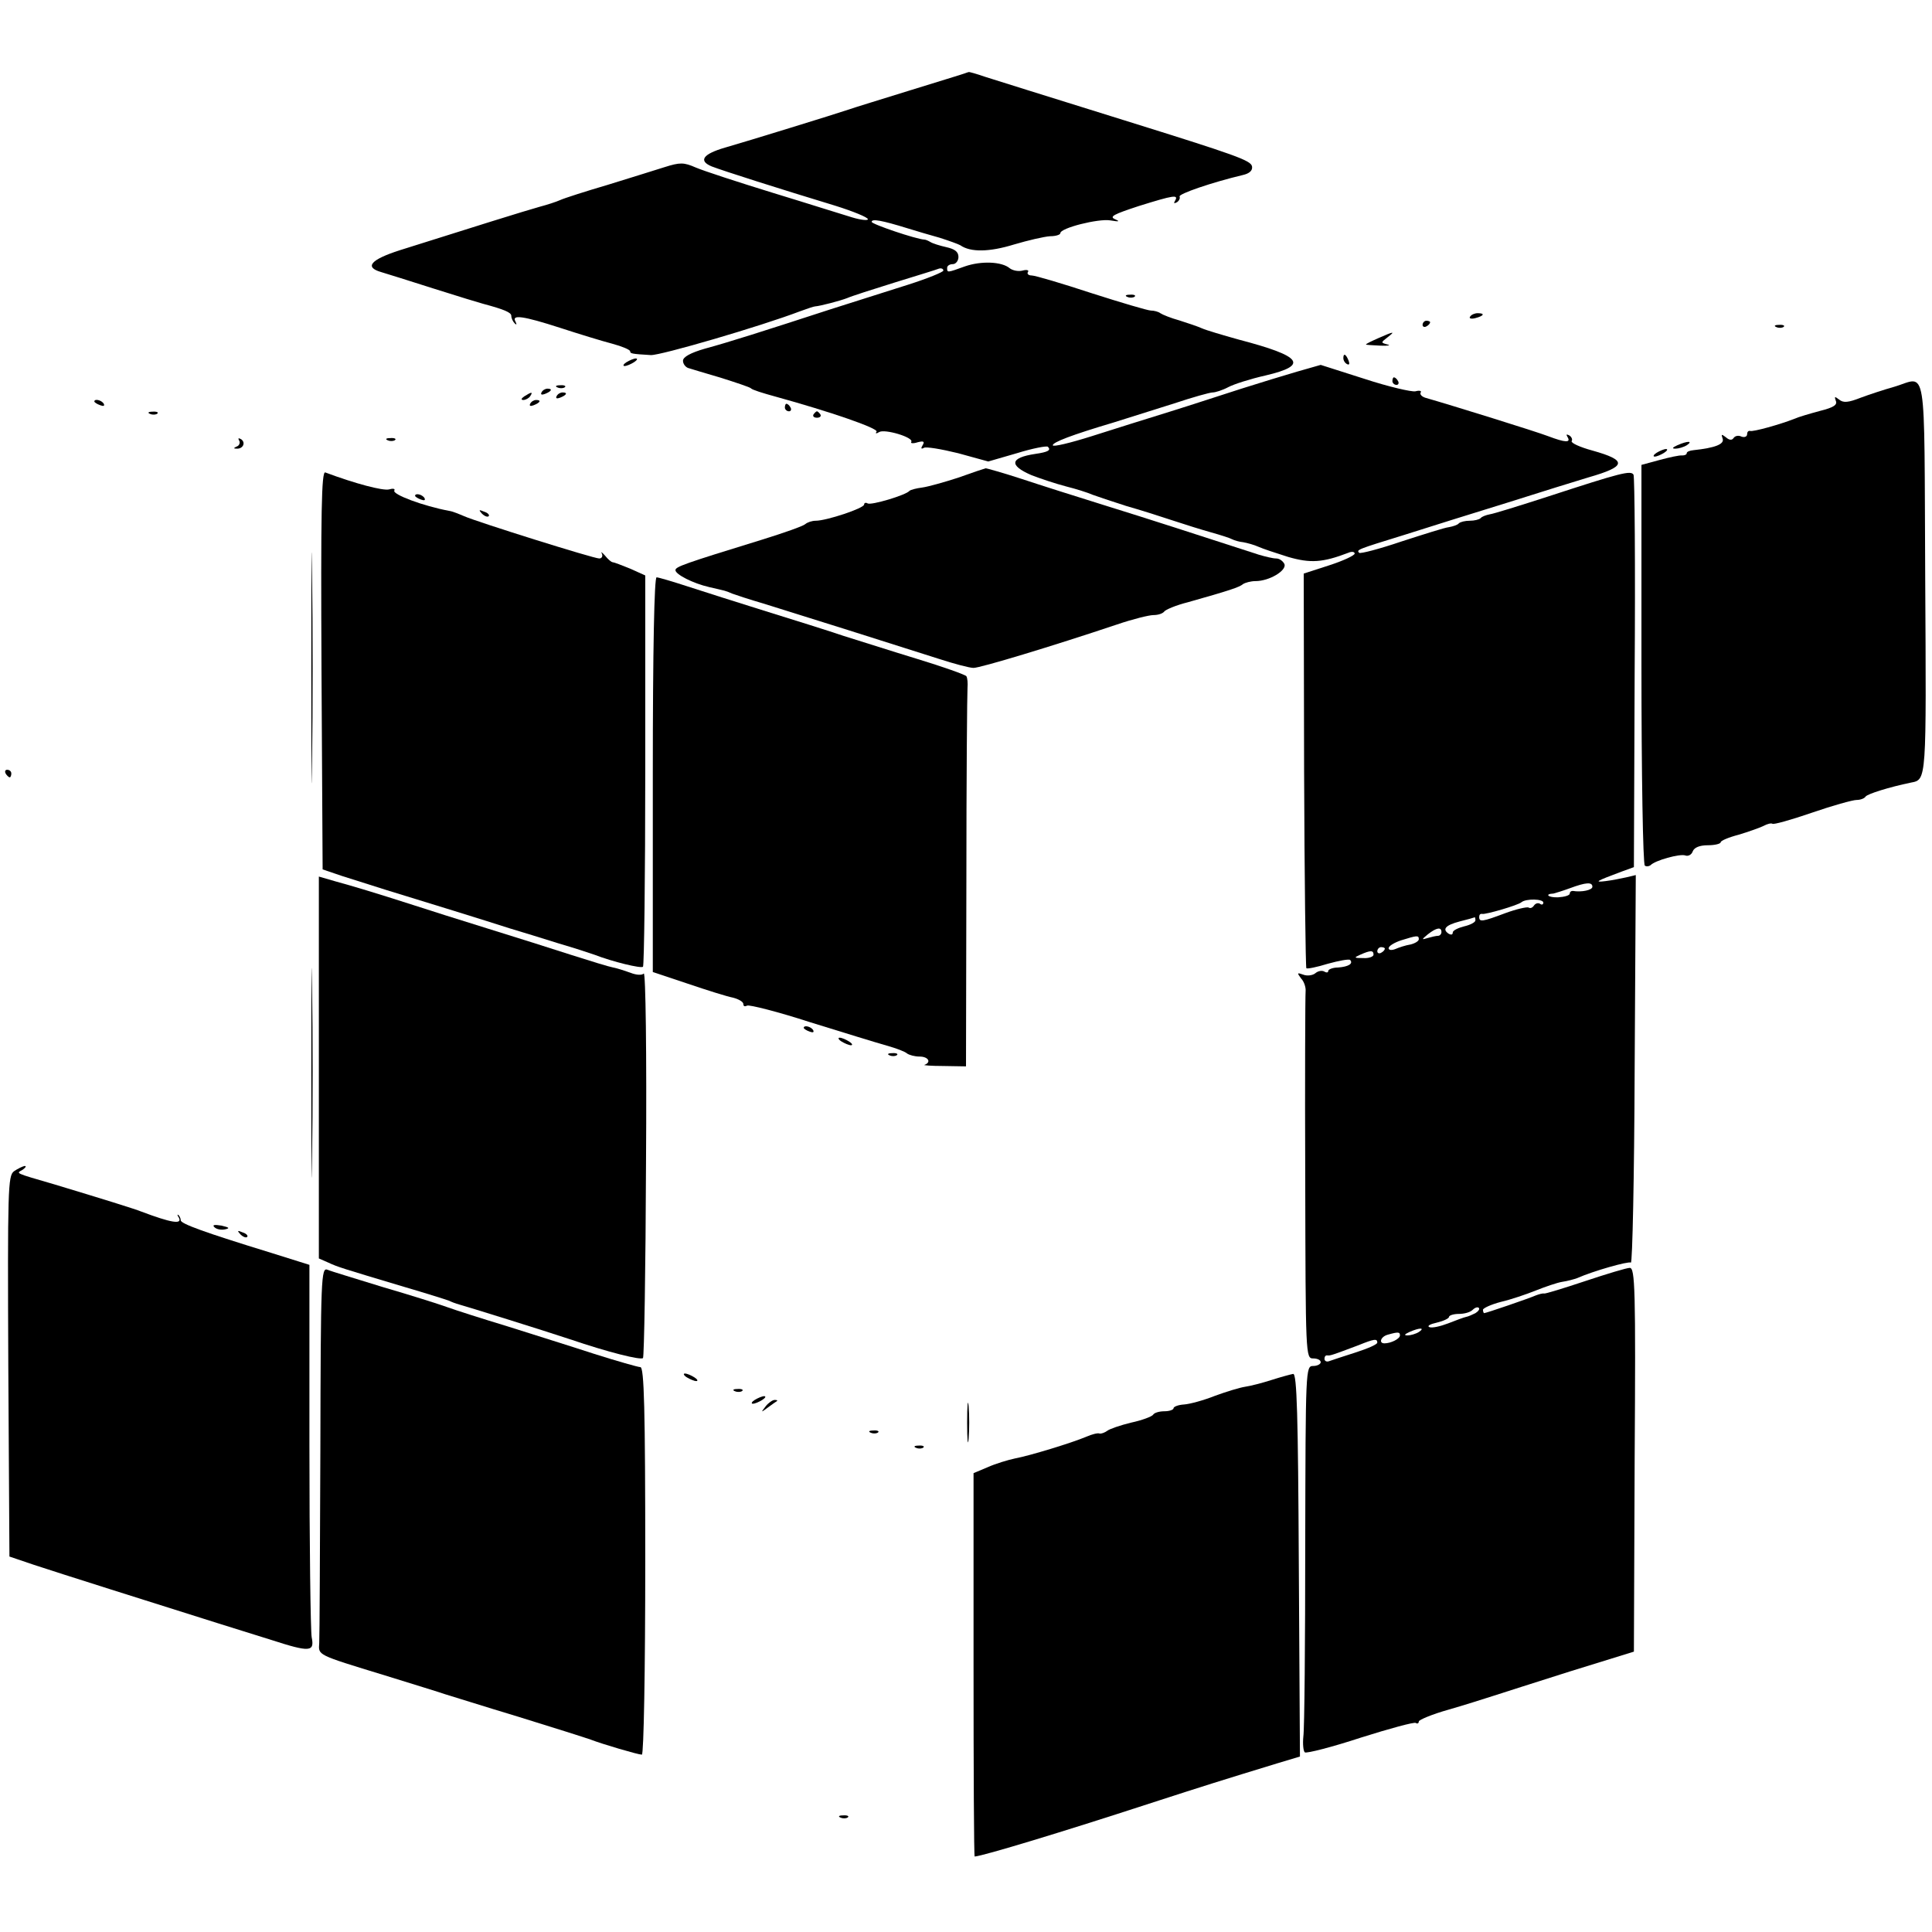
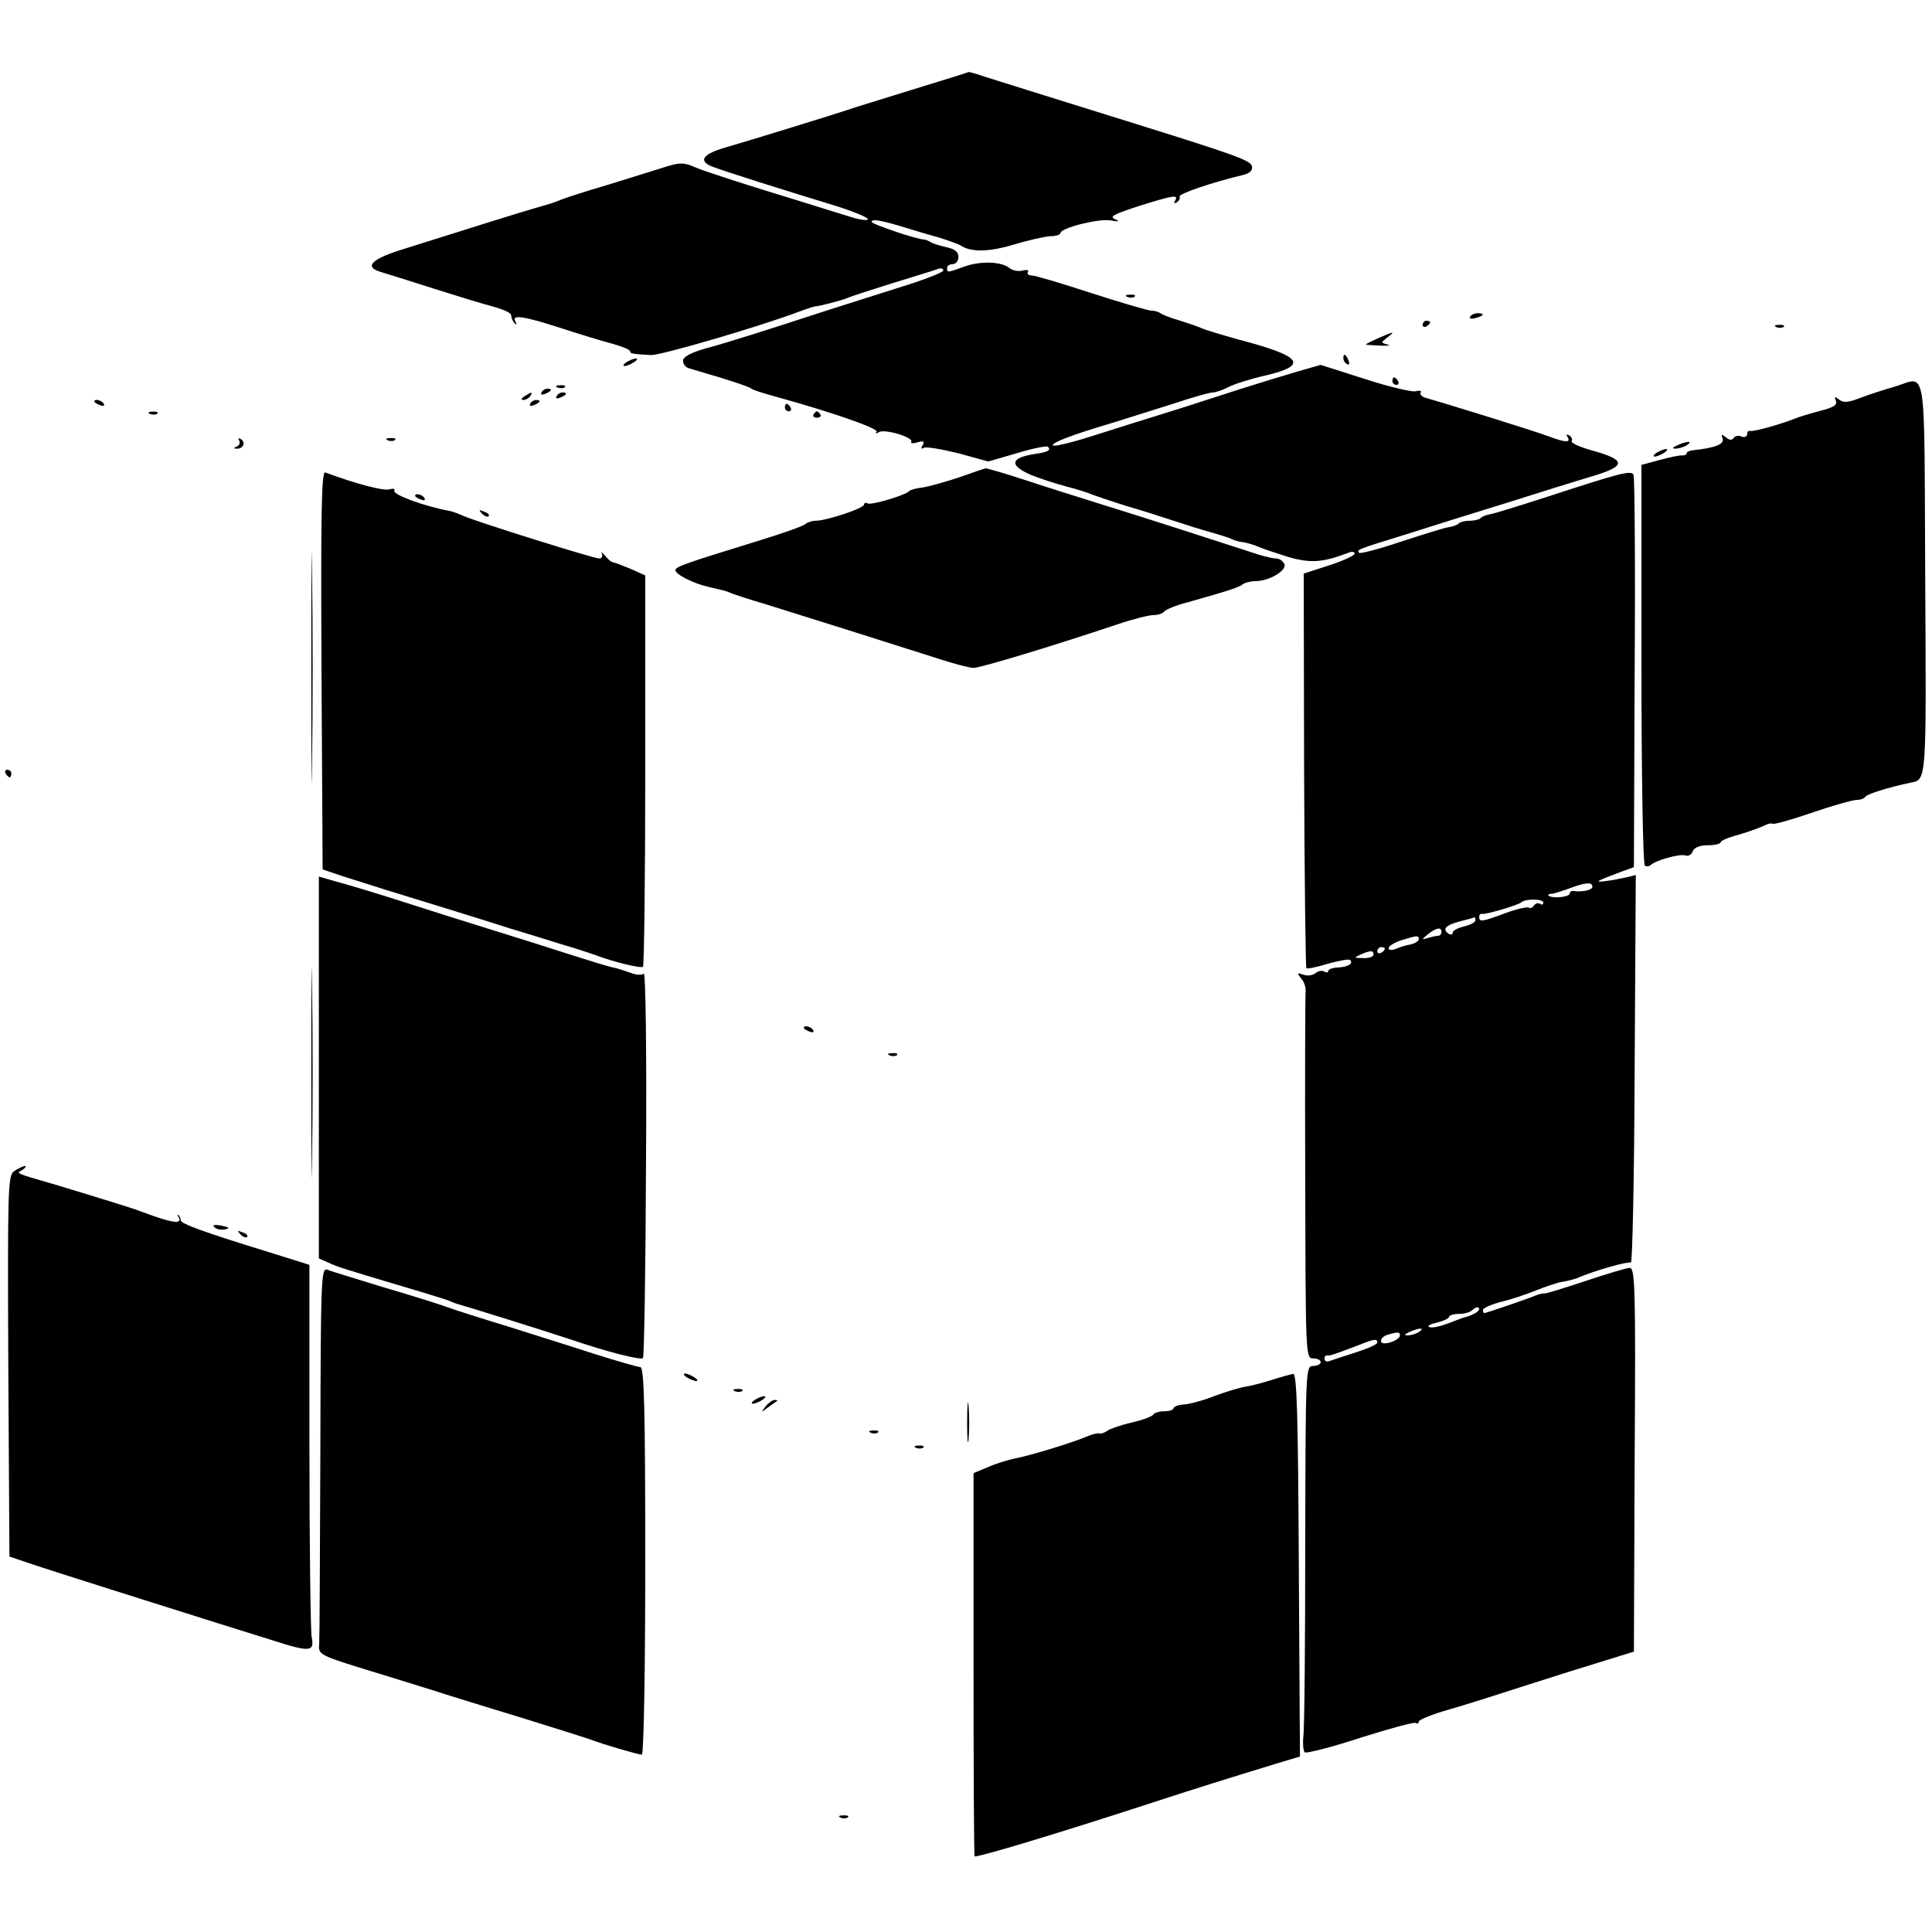
<svg xmlns="http://www.w3.org/2000/svg" version="1.0" width="512pt" height="512pt" viewBox="0 0 512 512" preserveAspectRatio="xMidYMid meet">
  <g transform="translate(0,512) scale(0.1,-0.1)" fill="#000000" stroke="none">
-     <path d="M2555 4925 c-5 -2 -71 -22 -145 -45 -74 -23 -146 -45 -160 -50 -32 -11 -272 -85 -328 -101 -59 -17 -72 -35 -36 -50 31 -12 182 -60 327 -104 48 -15 87 -31 87 -36 0 -4 -19 -2 -42 5 -24 7 -118 37 -210 65 -91 28 -183 58 -204 67 -32 14 -42 14 -83 1 -25 -8 -93 -29 -151 -47 -58 -17 -114 -35 -125 -40 -11 -5 -36 -13 -55 -18 -33 -9 -193 -59 -370 -115 -78 -25 -95 -45 -50 -58 14 -4 77 -24 140 -44 63 -20 122 -38 130 -40 56 -15 75 -23 75 -32 0 -6 4 -15 9 -20 5 -5 6 -3 2 5 -11 19 20 15 119 -17 49 -16 111 -35 138 -42 26 -7 47 -16 47 -20 0 -6 4 -7 55 -10 26 -1 290 76 395 116 19 7 37 13 40 13 14 1 67 15 85 22 11 5 67 23 125 41 58 18 111 34 118 37 6 2 12 0 12 -5 0 -4 -42 -21 -92 -37 -51 -16 -145 -46 -208 -66 -175 -57 -269 -87 -332 -104 -38 -11 -58 -22 -58 -32 0 -8 6 -16 13 -19 6 -2 46 -14 87 -26 41 -13 77 -25 80 -28 3 -4 32 -13 65 -22 145 -40 273 -84 268 -93 -4 -5 -1 -6 7 -1 14 9 92 -14 85 -26 -3 -4 5 -5 17 -1 16 4 19 2 13 -8 -5 -8 -4 -11 3 -7 5 4 46 -3 91 -14 l80 -22 76 22 c42 13 79 20 82 17 9 -9 1 -14 -34 -19 -66 -10 -70 -30 -10 -56 23 -9 65 -23 92 -30 28 -7 59 -17 70 -22 11 -4 52 -18 90 -30 39 -11 95 -29 125 -39 30 -10 75 -24 100 -31 25 -7 50 -15 55 -18 6 -3 19 -7 30 -8 11 -2 29 -7 40 -12 11 -5 47 -17 79 -27 59 -17 91 -15 159 11 9 4 17 3 17 -2 0 -5 -30 -19 -67 -31 l-68 -22 1 -520 c1 -287 4 -523 6 -526 3 -2 28 3 57 12 29 8 56 13 59 10 9 -10 -5 -18 -32 -20 -14 0 -26 -5 -26 -9 0 -5 -5 -5 -10 -2 -6 4 -17 2 -24 -4 -7 -6 -22 -8 -32 -4 -17 6 -17 5 -6 -10 8 -8 13 -24 12 -34 -1 -10 -2 -233 -1 -495 1 -471 1 -478 21 -478 11 0 20 -4 20 -10 0 -5 -9 -10 -20 -10 -20 0 -20 -7 -21 -472 0 -260 -2 -490 -5 -510 -2 -20 0 -39 4 -42 5 -3 72 14 148 39 76 24 142 42 146 39 4 -3 8 -1 8 4 0 4 35 19 78 31 42 12 95 29 117 36 22 7 115 37 207 66 l168 52 2 509 c3 454 1 508 -13 508 -8 0 -61 -16 -118 -35 -57 -19 -106 -34 -109 -33 -4 1 -14 -2 -22 -5 -18 -8 -132 -47 -137 -47 -1 0 -3 4 -3 9 0 4 21 14 48 21 26 6 67 20 92 30 25 10 57 21 70 23 14 2 32 7 40 10 43 19 135 45 142 41 4 -3 9 227 10 511 l3 516 -25 -6 c-14 -3 -38 -8 -55 -10 -32 -4 -25 0 42 25 l33 12 2 515 c2 283 0 519 -3 525 -7 12 -34 5 -224 -57 -77 -25 -148 -47 -157 -48 -10 -2 -21 -6 -24 -10 -4 -4 -17 -7 -29 -7 -12 0 -25 -3 -29 -7 -3 -4 -15 -8 -26 -10 -11 -1 -67 -19 -126 -38 -59 -20 -109 -33 -112 -30 -8 8 -5 9 118 47 63 20 187 59 275 86 88 28 185 58 215 67 101 29 103 45 10 71 -33 9 -57 20 -55 25 3 4 0 11 -6 15 -8 4 -9 3 -5 -4 10 -16 -6 -15 -51 2 -31 12 -256 82 -326 102 -9 3 -15 9 -12 14 3 4 -3 6 -14 3 -10 -2 -71 12 -135 33 l-116 37 -63 -18 c-34 -10 -100 -30 -147 -45 -47 -15 -132 -43 -190 -61 -58 -18 -151 -47 -207 -65 -57 -18 -103 -29 -103 -24 0 8 49 27 160 60 41 13 114 36 162 51 48 16 94 29 102 29 7 0 26 6 41 14 15 8 59 22 99 31 115 27 97 51 -71 95 -43 12 -87 25 -98 30 -11 5 -38 14 -60 21 -22 6 -44 15 -50 19 -5 4 -17 7 -25 7 -8 0 -79 21 -157 46 -79 26 -150 47 -159 47 -8 0 -13 4 -10 9 4 5 -3 7 -14 4 -11 -3 -26 0 -34 6 -21 18 -76 20 -119 5 -47 -17 -47 -17 -47 -4 0 6 7 10 15 10 8 0 15 9 15 19 0 14 -10 21 -32 26 -18 4 -37 10 -43 14 -5 3 -12 6 -15 6 -22 1 -140 41 -140 47 0 9 27 4 95 -17 22 -7 60 -18 85 -25 25 -8 50 -17 55 -20 27 -19 77 -18 142 2 37 11 80 21 96 22 15 0 27 4 27 8 0 14 101 39 132 34 24 -4 27 -3 13 3 -16 7 -4 13 63 35 93 29 106 31 96 14 -4 -7 -3 -8 5 -4 6 4 9 11 7 15 -4 7 87 38 167 57 18 4 27 12 25 23 -3 16 -43 30 -338 122 -234 73 -324 101 -368 115 -23 8 -44 14 -45 13 -1 0 -6 -2 -12 -4z m1665 -2155 c0 -9 -29 -15 -52 -11 -5 0 -8 -3 -8 -7 0 -5 -14 -9 -31 -10 -26 -1 -37 9 -12 10 4 1 24 7 43 14 43 16 60 17 60 4z m-130 -42 c0 -5 -4 -7 -9 -3 -5 3 -12 1 -16 -5 -4 -6 -10 -8 -14 -5 -5 2 -32 -4 -62 -15 -61 -23 -69 -24 -69 -10 0 6 3 9 8 8 9 -2 95 23 104 31 12 10 58 9 58 -1z m-180 -47 c0 -5 -13 -12 -30 -16 -16 -4 -30 -11 -30 -16 0 -6 -4 -7 -10 -4 -19 12 -10 23 28 33 20 5 38 10 40 11 1 1 2 -3 2 -8z m-90 -31 c0 -5 -4 -10 -9 -10 -5 0 -18 -3 -28 -6 -16 -5 -16 -4 1 10 23 18 36 20 36 6z m-60 -19 c0 -5 -10 -11 -22 -14 -13 -2 -31 -8 -40 -12 -10 -4 -18 -3 -18 2 0 6 15 15 33 21 42 13 47 14 47 3z m-90 -25 c0 -3 -4 -8 -10 -11 -5 -3 -10 -1 -10 4 0 6 5 11 10 11 6 0 10 -2 10 -4z m-30 -16 c0 -5 -12 -10 -27 -9 -25 0 -26 1 -8 9 27 12 35 12 35 0z m270 -950 c-8 -4 -19 -9 -25 -10 -5 -1 -27 -9 -47 -17 -21 -8 -43 -13 -50 -10 -7 3 2 8 20 12 17 4 32 11 32 15 0 4 12 8 26 8 14 0 30 4 37 11 6 6 13 8 16 5 3 -3 -1 -9 -9 -14z m-150 -50 c-8 -5 -22 -9 -30 -9 -10 0 -8 3 5 9 27 12 43 12 25 0z m-50 -9 c0 -9 -24 -21 -41 -21 -16 0 -10 18 9 23 28 8 32 7 32 -2z m-60 -19 c0 -5 -26 -16 -57 -26 -32 -10 -64 -21 -70 -23 -7 -3 -13 0 -13 6 0 6 3 10 8 9 7 -1 13 1 82 27 42 17 50 18 50 7z" />
+     <path d="M2555 4925 c-5 -2 -71 -22 -145 -45 -74 -23 -146 -45 -160 -50 -32 -11 -272 -85 -328 -101 -59 -17 -72 -35 -36 -50 31 -12 182 -60 327 -104 48 -15 87 -31 87 -36 0 -4 -19 -2 -42 5 -24 7 -118 37 -210 65 -91 28 -183 58 -204 67 -32 14 -42 14 -83 1 -25 -8 -93 -29 -151 -47 -58 -17 -114 -35 -125 -40 -11 -5 -36 -13 -55 -18 -33 -9 -193 -59 -370 -115 -78 -25 -95 -45 -50 -58 14 -4 77 -24 140 -44 63 -20 122 -38 130 -40 56 -15 75 -23 75 -32 0 -6 4 -15 9 -20 5 -5 6 -3 2 5 -11 19 20 15 119 -17 49 -16 111 -35 138 -42 26 -7 47 -16 47 -20 0 -6 4 -7 55 -10 26 -1 290 76 395 116 19 7 37 13 40 13 14 1 67 15 85 22 11 5 67 23 125 41 58 18 111 34 118 37 6 2 12 0 12 -5 0 -4 -42 -21 -92 -37 -51 -16 -145 -46 -208 -66 -175 -57 -269 -87 -332 -104 -38 -11 -58 -22 -58 -32 0 -8 6 -16 13 -19 6 -2 46 -14 87 -26 41 -13 77 -25 80 -28 3 -4 32 -13 65 -22 145 -40 273 -84 268 -93 -4 -5 -1 -6 7 -1 14 9 92 -14 85 -26 -3 -4 5 -5 17 -1 16 4 19 2 13 -8 -5 -8 -4 -11 3 -7 5 4 46 -3 91 -14 l80 -22 76 22 c42 13 79 20 82 17 9 -9 1 -14 -34 -19 -66 -10 -70 -30 -10 -56 23 -9 65 -23 92 -30 28 -7 59 -17 70 -22 11 -4 52 -18 90 -30 39 -11 95 -29 125 -39 30 -10 75 -24 100 -31 25 -7 50 -15 55 -18 6 -3 19 -7 30 -8 11 -2 29 -7 40 -12 11 -5 47 -17 79 -27 59 -17 91 -15 159 11 9 4 17 3 17 -2 0 -5 -30 -19 -67 -31 l-68 -22 1 -520 c1 -287 4 -523 6 -526 3 -2 28 3 57 12 29 8 56 13 59 10 9 -10 -5 -18 -32 -20 -14 0 -26 -5 -26 -9 0 -5 -5 -5 -10 -2 -6 4 -17 2 -24 -4 -7 -6 -22 -8 -32 -4 -17 6 -17 5 -6 -10 8 -8 13 -24 12 -34 -1 -10 -2 -233 -1 -495 1 -471 1 -478 21 -478 11 0 20 -4 20 -10 0 -5 -9 -10 -20 -10 -20 0 -20 -7 -21 -472 0 -260 -2 -490 -5 -510 -2 -20 0 -39 4 -42 5 -3 72 14 148 39 76 24 142 42 146 39 4 -3 8 -1 8 4 0 4 35 19 78 31 42 12 95 29 117 36 22 7 115 37 207 66 l168 52 2 509 c3 454 1 508 -13 508 -8 0 -61 -16 -118 -35 -57 -19 -106 -34 -109 -33 -4 1 -14 -2 -22 -5 -18 -8 -132 -47 -137 -47 -1 0 -3 4 -3 9 0 4 21 14 48 21 26 6 67 20 92 30 25 10 57 21 70 23 14 2 32 7 40 10 43 19 135 45 142 41 4 -3 9 227 10 511 l3 516 -25 -6 c-14 -3 -38 -8 -55 -10 -32 -4 -25 0 42 25 l33 12 2 515 c2 283 0 519 -3 525 -7 12 -34 5 -224 -57 -77 -25 -148 -47 -157 -48 -10 -2 -21 -6 -24 -10 -4 -4 -17 -7 -29 -7 -12 0 -25 -3 -29 -7 -3 -4 -15 -8 -26 -10 -11 -1 -67 -19 -126 -38 -59 -20 -109 -33 -112 -30 -8 8 -5 9 118 47 63 20 187 59 275 86 88 28 185 58 215 67 101 29 103 45 10 71 -33 9 -57 20 -55 25 3 4 0 11 -6 15 -8 4 -9 3 -5 -4 10 -16 -6 -15 -51 2 -31 12 -256 82 -326 102 -9 3 -15 9 -12 14 3 4 -3 6 -14 3 -10 -2 -71 12 -135 33 l-116 37 -63 -18 c-34 -10 -100 -30 -147 -45 -47 -15 -132 -43 -190 -61 -58 -18 -151 -47 -207 -65 -57 -18 -103 -29 -103 -24 0 8 49 27 160 60 41 13 114 36 162 51 48 16 94 29 102 29 7 0 26 6 41 14 15 8 59 22 99 31 115 27 97 51 -71 95 -43 12 -87 25 -98 30 -11 5 -38 14 -60 21 -22 6 -44 15 -50 19 -5 4 -17 7 -25 7 -8 0 -79 21 -157 46 -79 26 -150 47 -159 47 -8 0 -13 4 -10 9 4 5 -3 7 -14 4 -11 -3 -26 0 -34 6 -21 18 -76 20 -119 5 -47 -17 -47 -17 -47 -4 0 6 7 10 15 10 8 0 15 9 15 19 0 14 -10 21 -32 26 -18 4 -37 10 -43 14 -5 3 -12 6 -15 6 -22 1 -140 41 -140 47 0 9 27 4 95 -17 22 -7 60 -18 85 -25 25 -8 50 -17 55 -20 27 -19 77 -18 142 2 37 11 80 21 96 22 15 0 27 4 27 8 0 14 101 39 132 34 24 -4 27 -3 13 3 -16 7 -4 13 63 35 93 29 106 31 96 14 -4 -7 -3 -8 5 -4 6 4 9 11 7 15 -4 7 87 38 167 57 18 4 27 12 25 23 -3 16 -43 30 -338 122 -234 73 -324 101 -368 115 -23 8 -44 14 -45 13 -1 0 -6 -2 -12 -4z m1665 -2155 c0 -9 -29 -15 -52 -11 -5 0 -8 -3 -8 -7 0 -5 -14 -9 -31 -10 -26 -1 -37 9 -12 10 4 1 24 7 43 14 43 16 60 17 60 4z m-130 -42 c0 -5 -4 -7 -9 -3 -5 3 -12 1 -16 -5 -4 -6 -10 -8 -14 -5 -5 2 -32 -4 -62 -15 -61 -23 -69 -24 -69 -10 0 6 3 9 8 8 9 -2 95 23 104 31 12 10 58 9 58 -1z m-180 -47 c0 -5 -13 -12 -30 -16 -16 -4 -30 -11 -30 -16 0 -6 -4 -7 -10 -4 -19 12 -10 23 28 33 20 5 38 10 40 11 1 1 2 -3 2 -8z m-90 -31 c0 -5 -4 -10 -9 -10 -5 0 -18 -3 -28 -6 -16 -5 -16 -4 1 10 23 18 36 20 36 6z m-60 -19 c0 -5 -10 -11 -22 -14 -13 -2 -31 -8 -40 -12 -10 -4 -18 -3 -18 2 0 6 15 15 33 21 42 13 47 14 47 3z m-90 -25 c0 -3 -4 -8 -10 -11 -5 -3 -10 -1 -10 4 0 6 5 11 10 11 6 0 10 -2 10 -4z m-30 -16 c0 -5 -12 -10 -27 -9 -25 0 -26 1 -8 9 27 12 35 12 35 0z m270 -950 c-8 -4 -19 -9 -25 -10 -5 -1 -27 -9 -47 -17 -21 -8 -43 -13 -50 -10 -7 3 2 8 20 12 17 4 32 11 32 15 0 4 12 8 26 8 14 0 30 4 37 11 6 6 13 8 16 5 3 -3 -1 -9 -9 -14z m-150 -50 c-8 -5 -22 -9 -30 -9 -10 0 -8 3 5 9 27 12 43 12 25 0m-50 -9 c0 -9 -24 -21 -41 -21 -16 0 -10 18 9 23 28 8 32 7 32 -2z m-60 -19 c0 -5 -26 -16 -57 -26 -32 -10 -64 -21 -70 -23 -7 -3 -13 0 -13 6 0 6 3 10 8 9 7 -1 13 1 82 27 42 17 50 18 50 7z" />
    <path d="M2988 4333 c7 -3 16 -2 19 1 4 3 -2 6 -13 5 -11 0 -14 -3 -6 -6z" />
    <path d="M3896 4281 c-4 -5 3 -7 14 -4 23 6 26 13 6 13 -8 0 -17 -4 -20 -9z" />
    <path d="M3770 4259 c0 -5 5 -7 10 -4 6 3 10 8 10 11 0 2 -4 4 -10 4 -5 0 -10 -5 -10 -11z" />
    <path d="M4708 4253 c7 -3 16 -2 19 1 4 3 -2 6 -13 5 -11 0 -14 -3 -6 -6z" />
    <path d="M3653 4224 c-18 -8 -33 -15 -33 -17 0 -1 17 -2 38 -3 20 -1 29 1 19 3 -18 5 -18 5 0 19 22 17 17 16 -24 -2z" />
    <path d="M3560 4171 c0 -6 4 -13 10 -16 6 -3 7 1 4 9 -7 18 -14 21 -14 7z" />
    <path d="M1660 4160 c-8 -5 -10 -10 -5 -10 6 0 17 5 25 10 8 5 11 10 5 10 -5 0 -17 -5 -25 -10z" />
    <path d="M3690 4110 c0 -5 5 -10 11 -10 5 0 7 5 4 10 -3 6 -8 10 -11 10 -2 0 -4 -4 -4 -10z" />
    <path d="M5020 4095 c-25 -7 -65 -20 -89 -29 -33 -13 -46 -14 -57 -5 -12 9 -13 9 -9 -3 5 -11 -6 -18 -42 -27 -26 -7 -57 -16 -68 -21 -38 -15 -110 -35 -117 -32 -5 1 -8 -3 -8 -9 0 -6 -7 -9 -15 -6 -8 4 -17 2 -21 -4 -4 -6 -11 -6 -20 2 -12 9 -13 9 -9 -3 6 -15 -20 -25 -77 -31 -10 -1 -18 -4 -18 -8 0 -4 -6 -6 -12 -6 -7 1 -34 -5 -60 -12 l-48 -13 0 -529 c0 -290 4 -530 9 -533 4 -3 11 -2 15 1 12 13 78 31 92 26 8 -3 17 2 20 11 4 10 18 16 40 16 19 0 34 4 34 8 0 4 21 13 48 20 26 8 55 18 65 23 11 6 21 8 24 6 2 -3 49 10 104 29 55 19 109 34 119 34 10 0 21 4 24 9 5 7 62 25 120 37 42 8 41 2 38 543 -3 586 6 532 -82 506z" />
    <path d="M1478 4093 c7 -3 16 -2 19 1 4 3 -2 6 -13 5 -11 0 -14 -3 -6 -6z" />
    <path d="M1435 4080 c-3 -6 1 -7 9 -4 18 7 21 14 7 14 -6 0 -13 -4 -16 -10z" />
    <path d="M1390 4070 c-9 -6 -10 -10 -3 -10 6 0 15 5 18 10 8 12 4 12 -15 0z" />
    <path d="M1475 4070 c-3 -6 1 -7 9 -4 18 7 21 14 7 14 -6 0 -13 -4 -16 -10z" />
    <path d="M250 4056 c0 -2 7 -7 16 -10 8 -3 12 -2 9 4 -6 10 -25 14 -25 6z" />
    <path d="M1405 4050 c-3 -6 1 -7 9 -4 18 7 21 14 7 14 -6 0 -13 -4 -16 -10z" />
    <path d="M2080 4040 c0 -5 5 -10 11 -10 5 0 7 5 4 10 -3 6 -8 10 -11 10 -2 0 -4 -4 -4 -10z" />
    <path d="M398 4023 c7 -3 16 -2 19 1 4 3 -2 6 -13 5 -11 0 -14 -3 -6 -6z" />
    <path d="M2156 4022 c-3 -5 1 -9 9 -9 8 0 12 4 9 9 -3 4 -7 8 -9 8 -2 0 -6 -4 -9 -8z" />
    <path d="M634 3952 c3 -5 0 -13 -6 -15 -9 -4 -10 -6 -1 -6 17 -1 25 16 12 25 -7 4 -9 3 -5 -4z" />
    <path d="M1028 3953 c7 -3 16 -2 19 1 4 3 -2 6 -13 5 -11 0 -14 -3 -6 -6z" />
    <path d="M4445 3940 c-13 -6 -15 -9 -5 -9 8 0 22 4 30 9 18 12 2 12 -25 0z" />
    <path d="M4390 3920 c-8 -5 -10 -10 -5 -10 6 0 17 5 25 10 8 5 11 10 5 10 -5 0 -17 -5 -25 -10z" />
    <path d="M2539 3854 c-37 -12 -80 -24 -95 -26 -16 -2 -31 -6 -34 -9 -9 -11 -102 -39 -111 -33 -5 3 -9 1 -9 -3 0 -10 -100 -43 -128 -43 -10 0 -22 -4 -28 -9 -5 -5 -56 -23 -114 -41 -208 -64 -230 -72 -230 -81 0 -11 46 -35 90 -45 43 -10 42 -9 60 -17 8 -3 47 -16 85 -27 81 -25 357 -112 463 -146 40 -13 81 -24 92 -24 18 0 207 57 380 115 41 14 85 25 97 25 12 0 24 4 28 9 3 5 31 17 63 25 110 31 137 40 146 48 6 4 21 8 33 8 37 0 83 28 77 45 -4 8 -13 15 -22 15 -9 0 -29 5 -46 10 -160 52 -293 95 -406 130 -74 23 -175 55 -223 71 -49 16 -92 28 -95 28 -4 -1 -37 -12 -73 -25z" />
    <path d="M852 3344 l3 -528 50 -17 c28 -9 82 -26 120 -38 105 -32 263 -81 325 -101 30 -9 89 -27 130 -40 41 -12 84 -26 95 -30 49 -19 124 -37 129 -32 3 3 6 238 6 521 l0 516 -40 18 c-22 9 -43 17 -46 17 -4 0 -13 8 -21 18 -8 9 -12 11 -8 5 3 -7 0 -13 -7 -13 -15 0 -321 96 -358 112 -14 6 -31 13 -39 14 -70 13 -152 44 -146 54 3 5 -4 6 -14 3 -16 -4 -89 15 -169 45 -10 3 -12 -103 -10 -524z" />
    <path d="M825 3350 c0 -272 1 -384 2 -247 2 136 2 358 0 495 -1 136 -2 24 -2 -248z" />
    <path d="M1100 3806 c0 -2 7 -7 16 -10 8 -3 12 -2 9 4 -6 10 -25 14 -25 6z" />
    <path d="M1277 3759 c7 -7 15 -10 18 -7 3 3 -2 9 -12 12 -14 6 -15 5 -6 -5z" />
-     <path d="M1730 3067 l0 -523 93 -31 c50 -17 104 -34 120 -37 15 -4 27 -11 27 -17 0 -6 4 -7 10 -4 5 3 81 -16 167 -44 87 -27 178 -55 203 -62 25 -7 49 -16 54 -21 6 -4 20 -8 33 -8 23 0 32 -15 13 -22 -5 -1 17 -3 50 -3 l60 -1 1 491 c0 269 2 500 3 512 1 12 0 26 -3 31 -3 4 -62 25 -131 46 -69 21 -156 49 -195 61 -38 13 -131 42 -205 65 -74 23 -168 53 -208 66 -40 13 -77 24 -82 24 -6 0 -10 -189 -10 -523z" />
    <path d="M15 3070 c3 -5 8 -10 11 -10 2 0 4 5 4 10 0 6 -5 10 -11 10 -5 0 -7 -4 -4 -10z" />
    <path d="M845 2291 l0 -506 25 -11 c26 -12 33 -14 200 -64 58 -17 112 -34 120 -37 8 -4 17 -7 20 -8 29 -8 234 -72 300 -94 103 -35 188 -56 194 -50 3 3 7 235 8 516 2 294 -1 508 -6 503 -5 -5 -20 -4 -35 2 -14 5 -35 12 -46 14 -11 2 -60 17 -110 33 -49 16 -151 48 -225 71 -74 23 -160 50 -190 60 -109 35 -166 52 -210 64 l-45 13 0 -506z" />
    <path d="M825 2275 c0 -247 1 -347 2 -222 2 126 2 328 0 450 -1 122 -2 20 -2 -228z" />
    <path d="M2130 2396 c0 -2 7 -7 16 -10 8 -3 12 -2 9 4 -6 10 -25 14 -25 6z" />
-     <path d="M2230 2360 c8 -5 20 -10 25 -10 6 0 3 5 -5 10 -8 5 -19 10 -25 10 -5 0 -3 -5 5 -10z" />
    <path d="M2358 2323 c7 -3 16 -2 19 1 4 3 -2 6 -13 5 -11 0 -14 -3 -6 -6z" />
    <path d="M37 2016 c-16 -12 -17 -46 -15 -517 l3 -504 65 -22 c60 -20 323 -103 485 -154 39 -12 103 -32 144 -45 102 -33 115 -32 107 7 -3 17 -6 247 -6 509 l0 478 -102 32 c-176 54 -239 77 -239 86 0 5 -3 11 -6 14 -4 3 -3 -1 1 -7 10 -19 -22 -13 -99 16 -20 8 -101 33 -230 72 -110 32 -102 29 -85 39 8 6 11 10 5 10 -5 -1 -18 -7 -28 -14z" />
    <path d="M568 1868 c6 -6 18 -8 28 -6 14 3 12 5 -9 10 -19 3 -25 2 -19 -4z" />
    <path d="M637 1849 c7 -7 15 -10 18 -7 3 3 -2 9 -12 12 -14 6 -15 5 -6 -5z" />
    <path d="M849 1279 c-1 -266 -2 -497 -3 -513 -2 -33 -9 -30 174 -86 74 -23 146 -45 160 -50 14 -4 102 -32 195 -60 94 -29 179 -56 190 -60 31 -12 126 -40 136 -40 5 0 9 222 9 513 0 404 -3 514 -13 514 -6 0 -62 16 -122 35 -61 20 -164 52 -230 73 -66 20 -138 43 -160 51 -22 8 -98 32 -170 53 -71 22 -138 42 -147 46 -17 7 -18 -20 -19 -476z" />
    <path d="M1820 1470 c8 -5 20 -10 25 -10 6 0 3 5 -5 10 -8 5 -19 10 -25 10 -5 0 -3 -5 5 -10z" />
    <path d="M3370 1463 c-25 -8 -56 -16 -70 -18 -14 -2 -50 -13 -80 -24 -30 -12 -67 -22 -82 -23 -16 -1 -28 -6 -28 -10 0 -4 -11 -8 -24 -8 -14 0 -27 -4 -30 -9 -3 -5 -30 -15 -58 -21 -29 -7 -58 -17 -64 -22 -7 -5 -16 -8 -20 -7 -5 2 -20 -2 -34 -8 -40 -17 -152 -51 -190 -58 -19 -4 -52 -14 -72 -23 l-38 -16 0 -508 c0 -279 1 -508 3 -508 24 2 232 65 462 140 151 49 193 62 340 107 l60 18 -3 508 c-2 396 -5 507 -15 506 -6 -1 -32 -8 -57 -16z" />
    <path d="M1948 1433 c7 -3 16 -2 19 1 4 3 -2 6 -13 5 -11 0 -14 -3 -6 -6z" />
    <path d="M2563 1350 c0 -47 2 -66 4 -42 2 23 2 61 0 85 -2 23 -4 4 -4 -43z" />
    <path d="M2000 1410 c-8 -5 -10 -10 -5 -10 6 0 17 5 25 10 8 5 11 10 5 10 -5 0 -17 -5 -25 -10z" />
    <path d="M2029 1393 c-13 -17 -13 -17 6 -3 11 8 22 16 24 17 2 2 0 3 -6 3 -6 0 -17 -8 -24 -17z" />
    <path d="M2308 1323 c7 -3 16 -2 19 1 4 3 -2 6 -13 5 -11 0 -14 -3 -6 -6z" />
    <path d="M2428 1283 c7 -3 16 -2 19 1 4 3 -2 6 -13 5 -11 0 -14 -3 -6 -6z" />
    <path d="M2228 303 c7 -3 16 -2 19 1 4 3 -2 6 -13 5 -11 0 -14 -3 -6 -6z" />
  </g>
</svg>